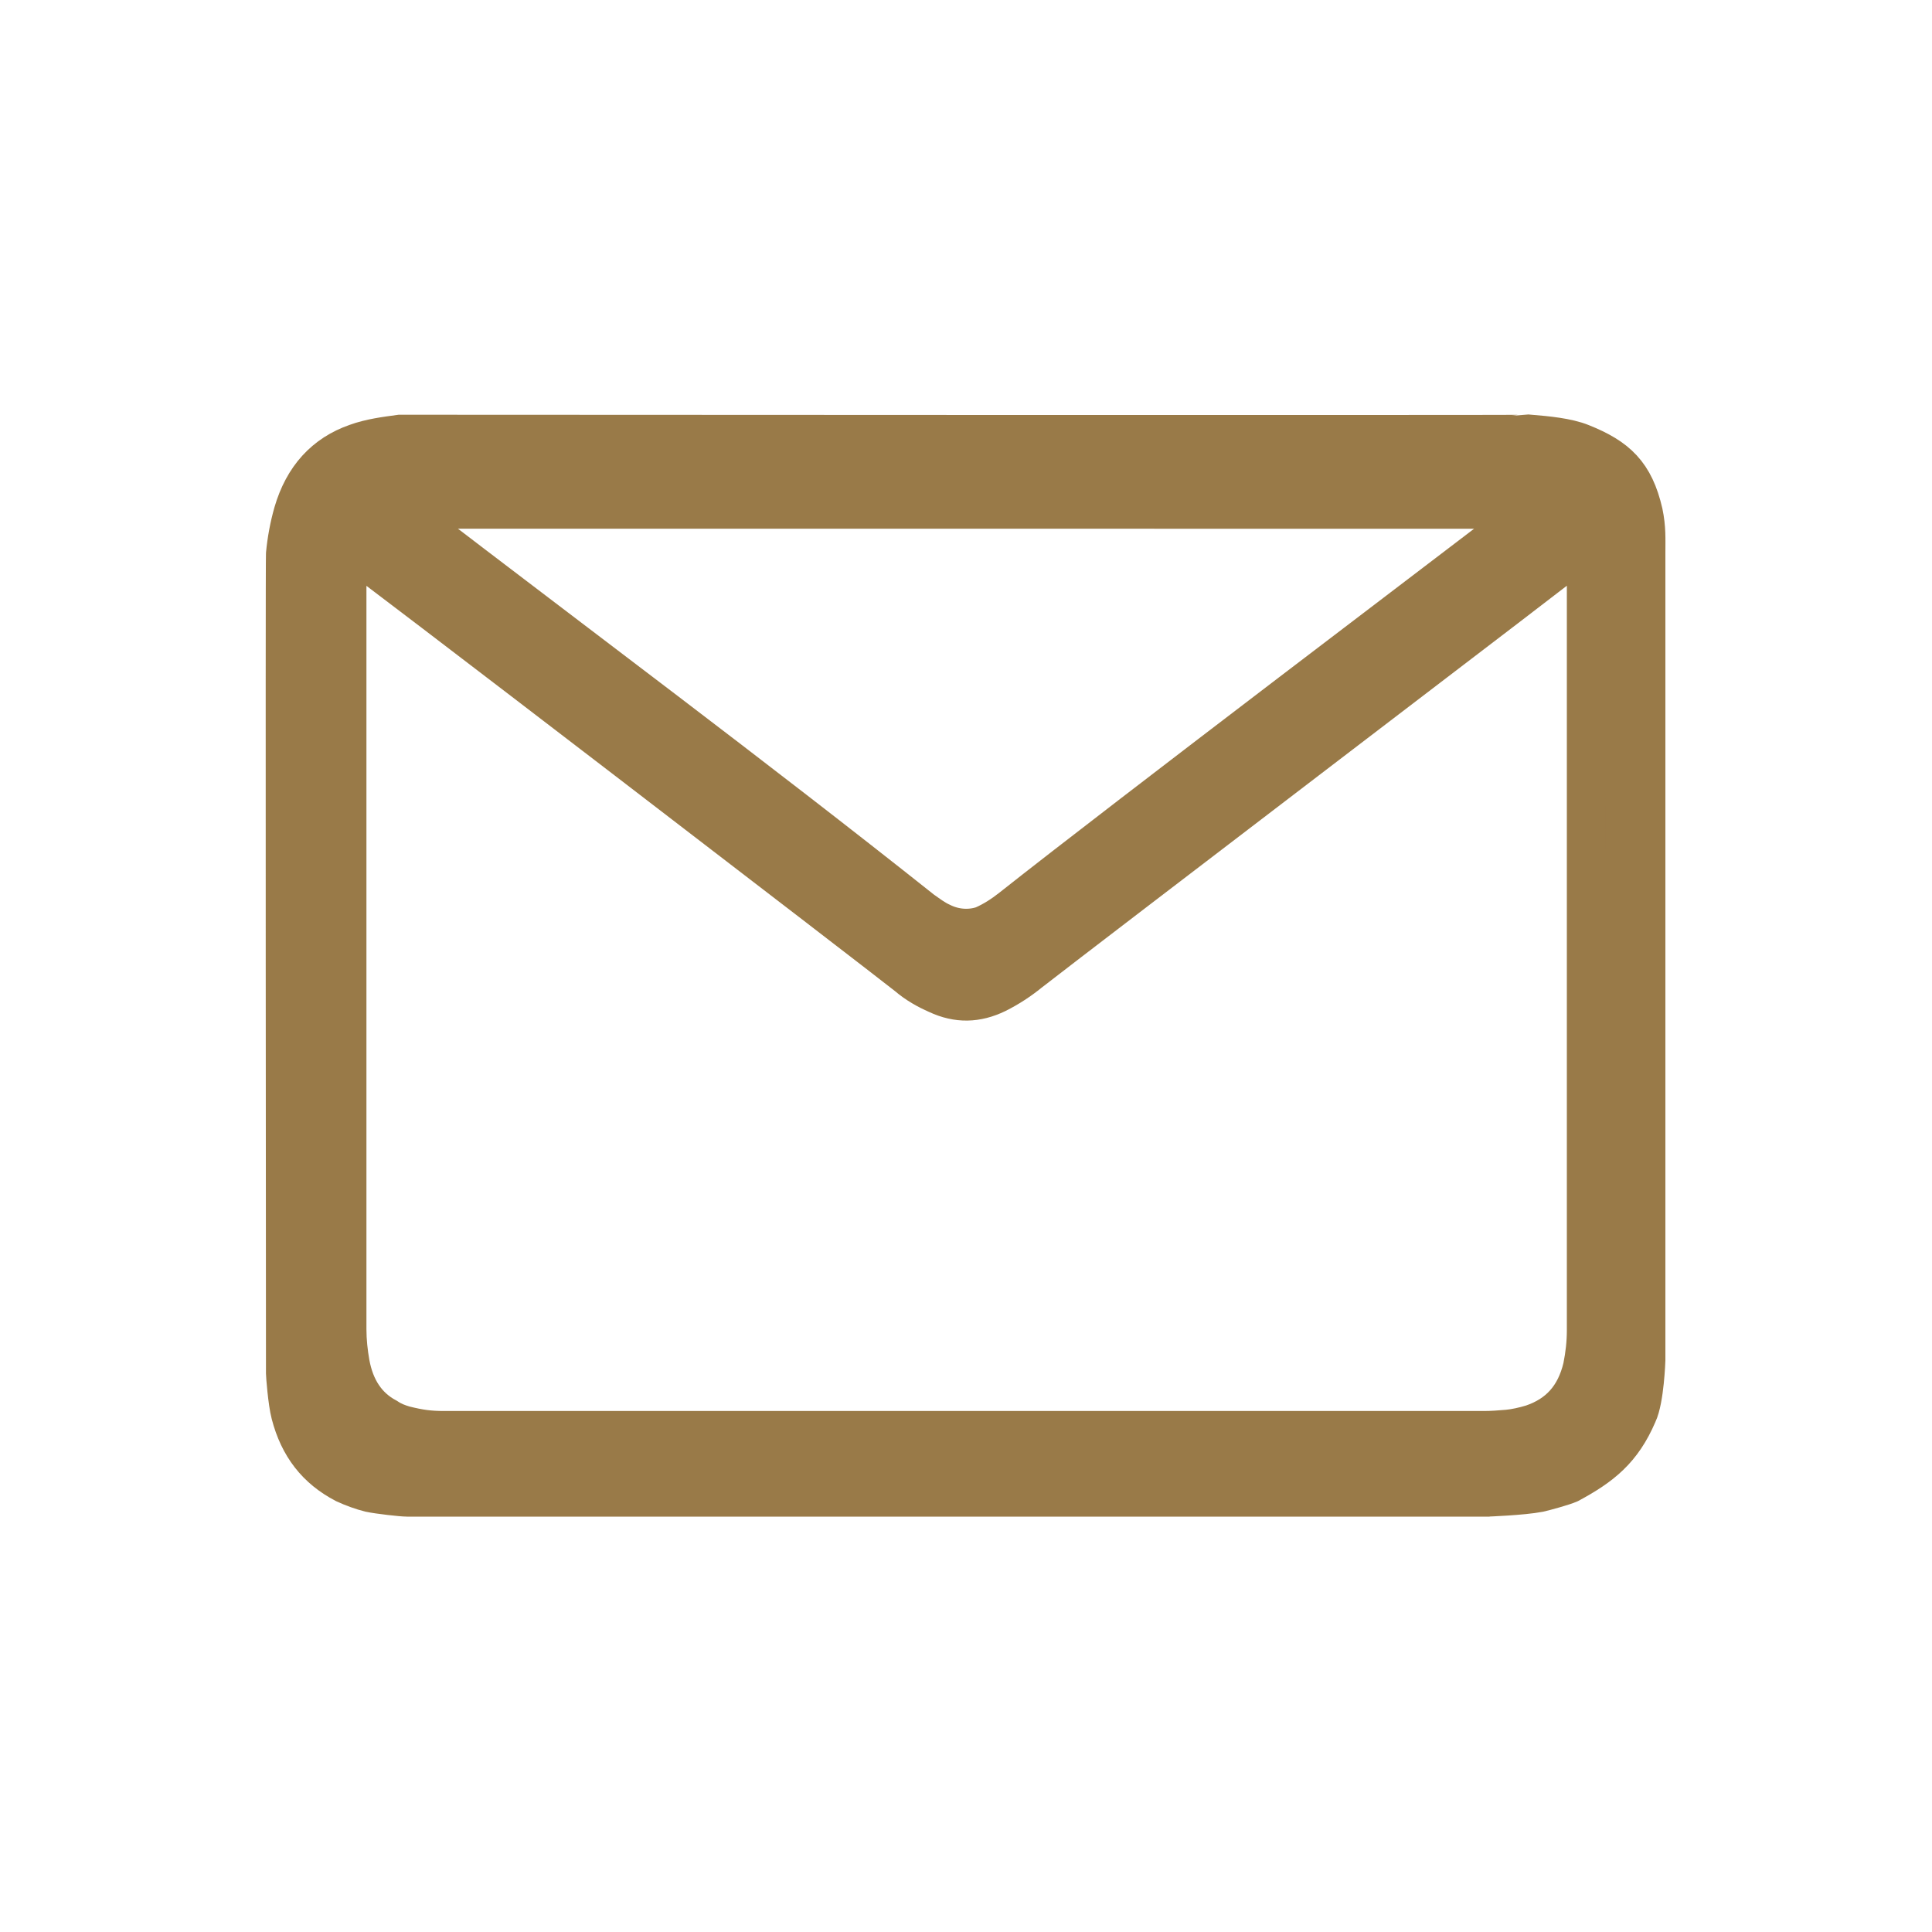
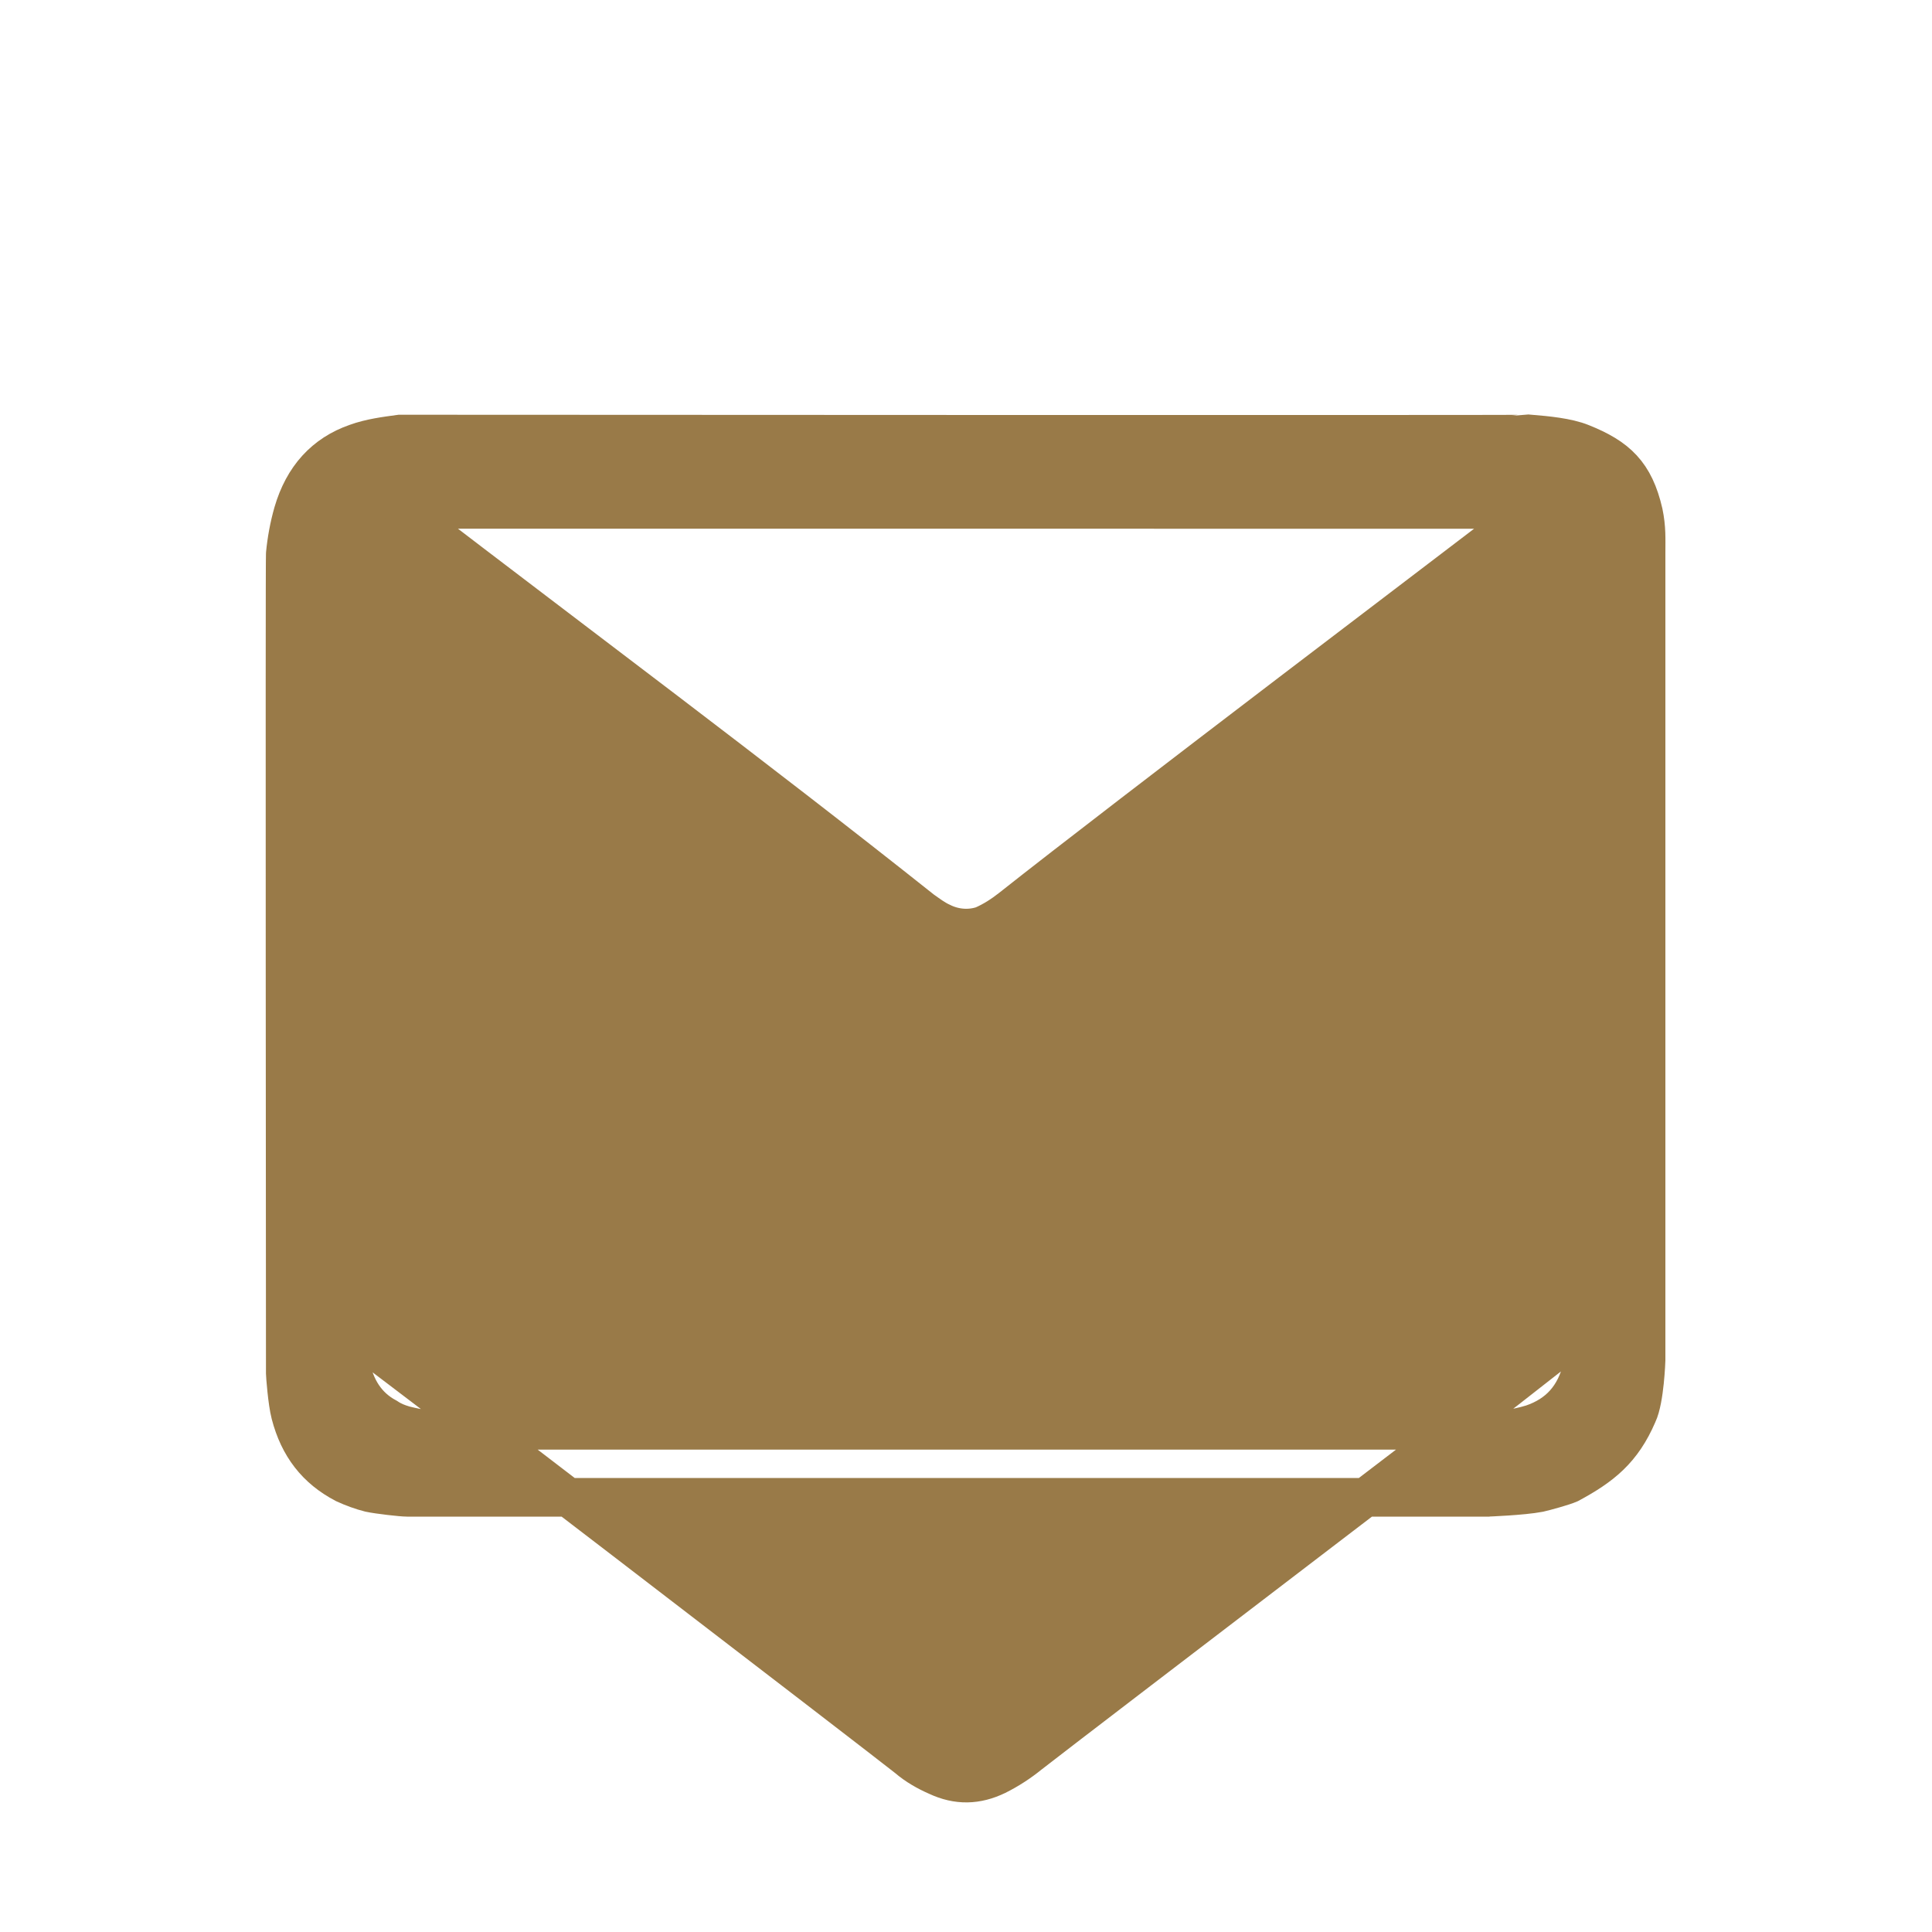
<svg xmlns="http://www.w3.org/2000/svg" version="1.1" id="Layer_1" x="0px" y="0px" viewBox="0 0 300 300" style="enable-background:new 0 0 300 300;" xml:space="preserve">
  <style type="text/css">
	.st0{fill-rule:evenodd;clip-rule:evenodd;fill:#997A48;stroke:#997A48;stroke-width:6;stroke-miterlimit:10;}
</style>
-   <path class="st0" d="M230.9,232.5c0,0,5.5-0.2,8.1-0.7c0.9-0.2,3.8-1,4.7-1.4c5-2.7,8.2-5.2,10.6-10.8c1.1-2.3,1.3-8.4,1.3-8.4  c0-0.3,0-125.2,0-125.2c0-2.4,0.1-4-0.4-6.4c-1.4-6.1-4.1-8.6-9.6-10.8c-2.2-0.9-5.5-1.2-7.9-1.4l0,0c-0.3,0.1-175.6,0-175.6,0  c-2.2,0.3-4.6,0.6-6.8,1.4c-4.9,1.7-8.2,5.3-9.8,10.8c-0.6,2.1-1,4.3-1.2,6.4c-0.1,0.3,0,127.3,0,127.3c0,0.2,0.3,4.4,0.8,6.3  c1.3,5,4,8.5,8.4,10.8c1.3,0.6,2.7,1.1,3.9,1.4c1.4,0.3,5,0.7,5.8,0.7c0,0,167,0,168.1,0 M246.3,206.5c0,2-0.2,3.8-0.6,5.8  c-1.1,4.6-3.7,7.4-7.8,8.8c-1.3,0.4-2.7,0.7-3.8,0.8c-1.2,0.1-2.4,0.2-3.7,0.2c-19.3,0-141.7,0-161.4,0c-2.3,0-3.8-0.2-6.2-0.8  c-1-0.3-1.8-0.6-2.7-1.2c-3.2-1.7-5-4.6-5.7-8.4c-0.3-1.7-0.5-3.5-0.5-5.3c0-9.9,0-121.4,0-121.4c0.3-0.1,85.2,65.1,87,66.6  c1.4,1.2,3,2.1,4.6,2.8c3.2,1.5,6.2,1.4,9.3-0.1c1.8-0.9,3.5-2,5.1-3.3c8.2-6.4,86.2-65.9,86.4-66.1  C246.3,85.3,246.3,193.8,246.3,206.5z M237.6,79.1c-0.2,0.3-0.4,0.4-0.6,0.6c-8.6,6.6-62.2,47.2-80,61.3c-1.4,1.1-2.8,2-4.4,2.7  c-2.1,0.7-4.4,0.5-6.4-0.5c-1.1-0.5-2-1.2-3-1.9c-26.3-20.9-53.3-41-79.9-61.4c-0.3-0.2-0.6-0.3-0.9-0.8H237.6L237.6,79.1z" />
+   <path class="st0" d="M230.9,232.5c0,0,5.5-0.2,8.1-0.7c0.9-0.2,3.8-1,4.7-1.4c5-2.7,8.2-5.2,10.6-10.8c1.1-2.3,1.3-8.4,1.3-8.4  c0-0.3,0-125.2,0-125.2c0-2.4,0.1-4-0.4-6.4c-1.4-6.1-4.1-8.6-9.6-10.8c-2.2-0.9-5.5-1.2-7.9-1.4l0,0c-0.3,0.1-175.6,0-175.6,0  c-2.2,0.3-4.6,0.6-6.8,1.4c-4.9,1.7-8.2,5.3-9.8,10.8c-0.6,2.1-1,4.3-1.2,6.4c-0.1,0.3,0,127.3,0,127.3c0,0.2,0.3,4.4,0.8,6.3  c1.3,5,4,8.5,8.4,10.8c1.3,0.6,2.7,1.1,3.9,1.4c1.4,0.3,5,0.7,5.8,0.7c0,0,167,0,168.1,0 M246.3,206.5c0,2-0.2,3.8-0.6,5.8  c-1.1,4.6-3.7,7.4-7.8,8.8c-1.3,0.4-2.7,0.7-3.8,0.8c-1.2,0.1-2.4,0.2-3.7,0.2c-19.3,0-141.7,0-161.4,0c-2.3,0-3.8-0.2-6.2-0.8  c-1-0.3-1.8-0.6-2.7-1.2c-3.2-1.7-5-4.6-5.7-8.4c-0.3-1.7-0.5-3.5-0.5-5.3c0.3-0.1,85.2,65.1,87,66.6  c1.4,1.2,3,2.1,4.6,2.8c3.2,1.5,6.2,1.4,9.3-0.1c1.8-0.9,3.5-2,5.1-3.3c8.2-6.4,86.2-65.9,86.4-66.1  C246.3,85.3,246.3,193.8,246.3,206.5z M237.6,79.1c-0.2,0.3-0.4,0.4-0.6,0.6c-8.6,6.6-62.2,47.2-80,61.3c-1.4,1.1-2.8,2-4.4,2.7  c-2.1,0.7-4.4,0.5-6.4-0.5c-1.1-0.5-2-1.2-3-1.9c-26.3-20.9-53.3-41-79.9-61.4c-0.3-0.2-0.6-0.3-0.9-0.8H237.6L237.6,79.1z" />
</svg>